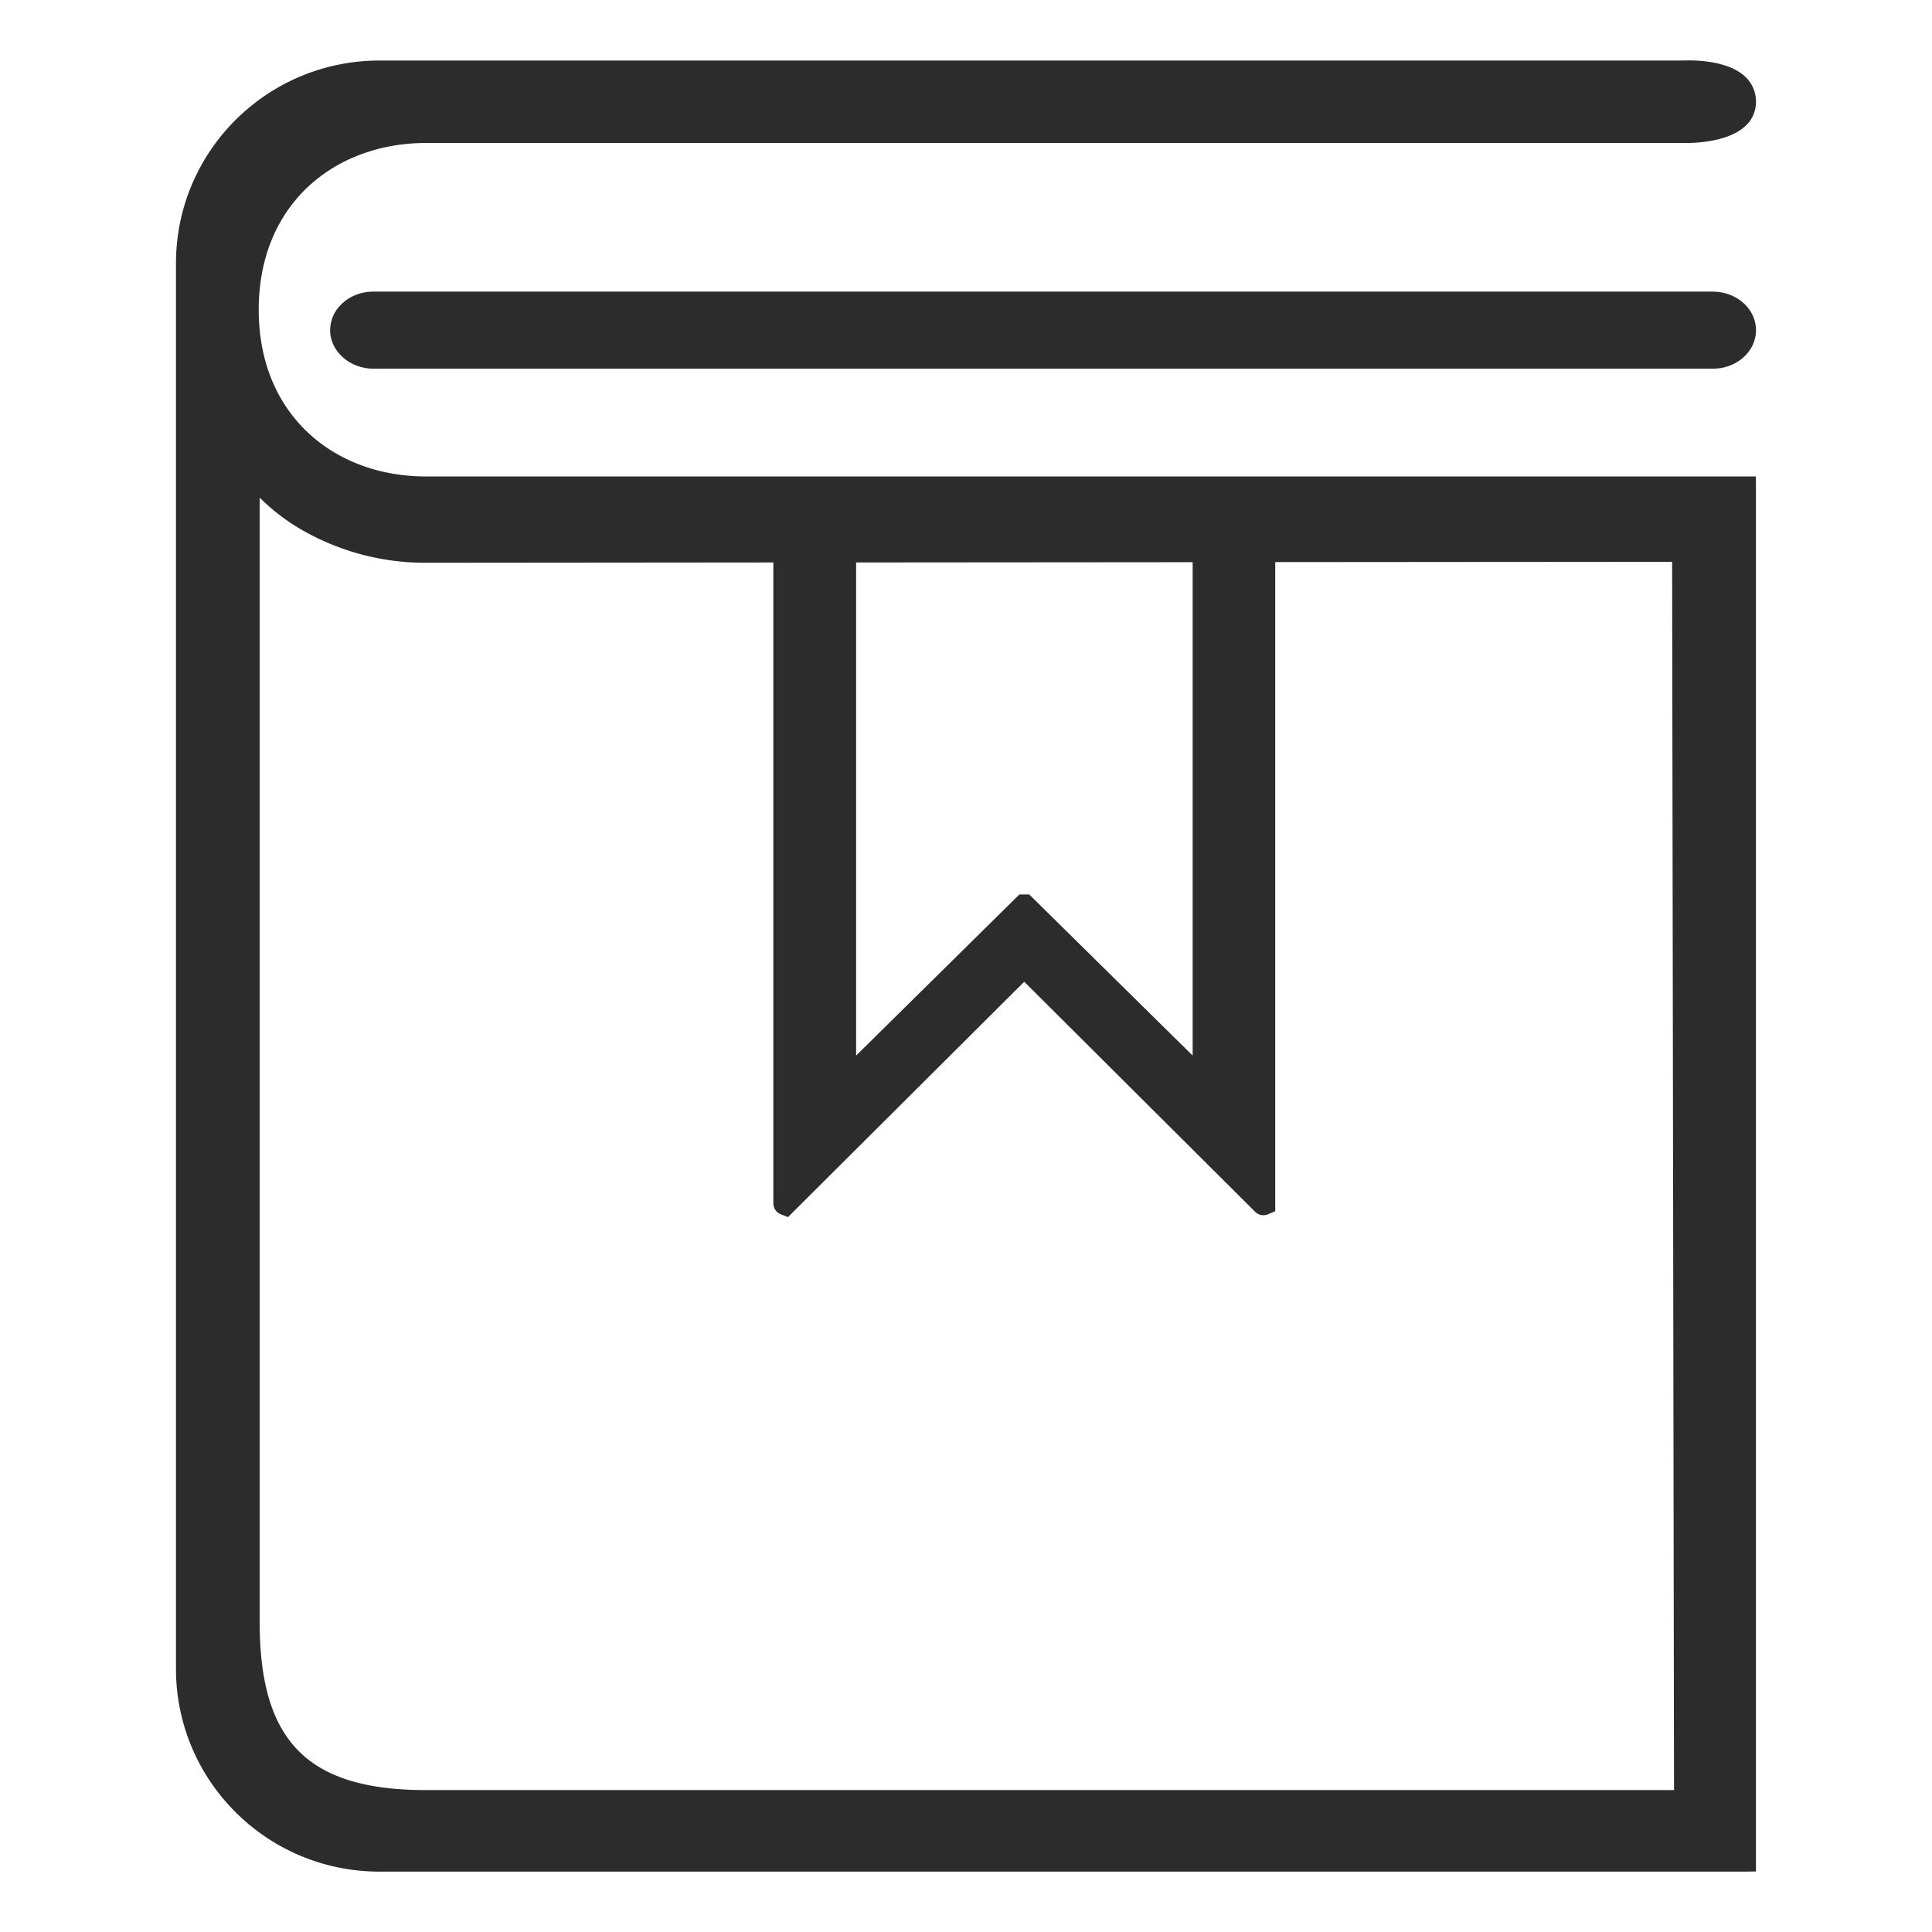
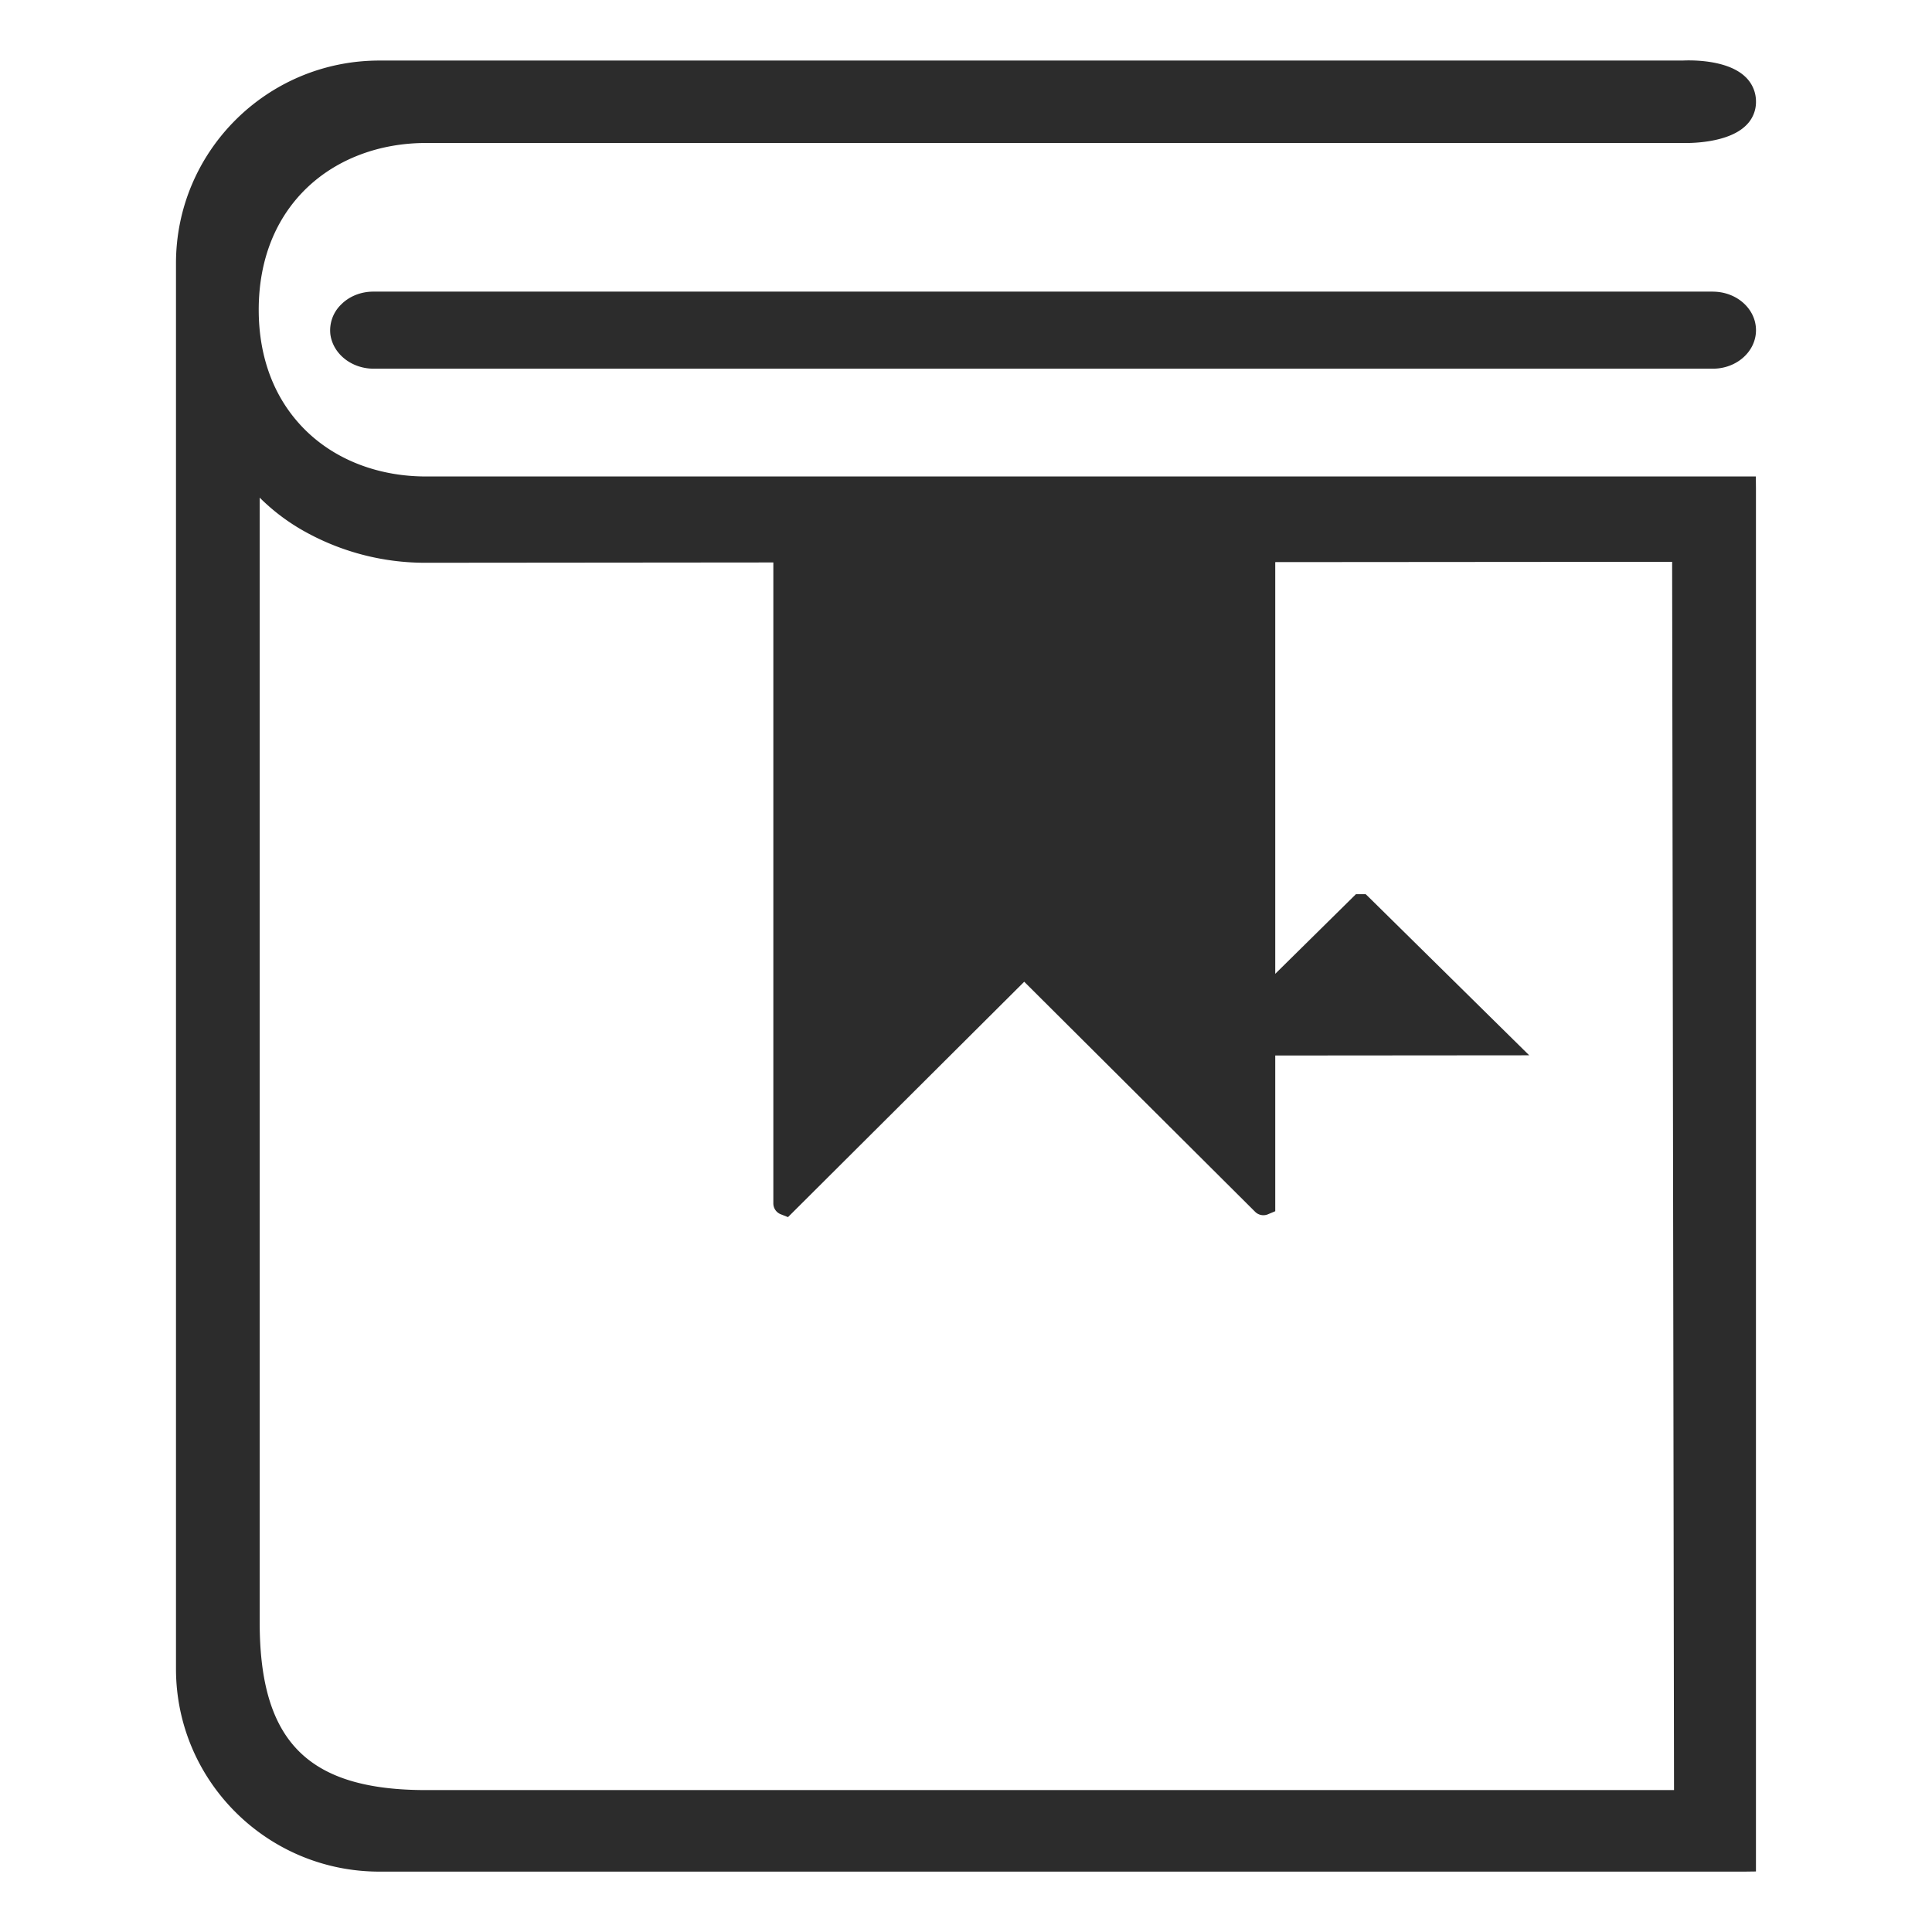
<svg xmlns="http://www.w3.org/2000/svg" t="1623978732765" class="icon" viewBox="0 0 1024 1024" version="1.1" p-id="3083" width="48" height="48">
  <defs>
    <style type="text/css" />
  </defs>
-   <path d="M225.815 252.545h704.814l0.061 6.25v733.123l-6.271 0.082H201.019C141.541 991.939 93.337 943.899 93.276 884.625V139.491C93.317 80.197 141.52 32.136 201.019 32.095h690.843c3.105-0.163 23.142-0.858 33.068 8.497 3.738 3.452 5.842 8.313 5.78 13.399a17.157 17.157 0 0 1-5.413 12.602c-9.804 9.539-30.556 9.273-33.354 9.191H225.815c-24.51 0-46.774 8.333-62.746 23.407-16.953 16.034-25.94 38.502-25.94 64.993 0 26.471 8.987 48.898 25.94 64.952 15.973 15.115 38.256 23.407 62.746 23.407z m-88.176 11.234v596.049c0 63.196 25.532 88.952 88.176 88.952h661.451l-1.001-651.014-210.36 0.163v344.043l-3.881 1.634a6.209 6.209 0 0 1-6.842-1.389l-122.327-121.877-125.207 124.757-3.881-1.532a6.168 6.168 0 0 1-3.881-5.78v-339.672l-183.562 0.163a131.212 131.212 0 0 1-67.281-17.974 108.458 108.458 0 0 1-21.406-16.544z m494.495 295.696V297.971l-178.374 0.143v261.361l86.542-85.398h5.168l1.9 1.838 84.765 83.56zM907.916 154.565l-0.061 0.02c12.623 0 22.856 9.151 22.856 20.425 0 11.254-10.213 20.405-22.856 20.405H198.323c-11.745 0.123-21.712-7.639-23.203-18.056a19.057 19.057 0 0 1 5.658-15.932C185.108 157.037 191.317 154.565 197.853 154.565h710.063z" p-id="3084" fill="#2c2c2c" />
+   <path d="M225.815 252.545h704.814l0.061 6.25v733.123l-6.271 0.082H201.019C141.541 991.939 93.337 943.899 93.276 884.625V139.491C93.317 80.197 141.52 32.136 201.019 32.095h690.843c3.105-0.163 23.142-0.858 33.068 8.497 3.738 3.452 5.842 8.313 5.78 13.399a17.157 17.157 0 0 1-5.413 12.602c-9.804 9.539-30.556 9.273-33.354 9.191H225.815c-24.51 0-46.774 8.333-62.746 23.407-16.953 16.034-25.94 38.502-25.94 64.993 0 26.471 8.987 48.898 25.94 64.952 15.973 15.115 38.256 23.407 62.746 23.407z m-88.176 11.234v596.049c0 63.196 25.532 88.952 88.176 88.952h661.451l-1.001-651.014-210.36 0.163v344.043l-3.881 1.634a6.209 6.209 0 0 1-6.842-1.389l-122.327-121.877-125.207 124.757-3.881-1.532a6.168 6.168 0 0 1-3.881-5.78v-339.672l-183.562 0.163a131.212 131.212 0 0 1-67.281-17.974 108.458 108.458 0 0 1-21.406-16.544z m494.495 295.696V297.971v261.361l86.542-85.398h5.168l1.9 1.838 84.765 83.56zM907.916 154.565l-0.061 0.02c12.623 0 22.856 9.151 22.856 20.425 0 11.254-10.213 20.405-22.856 20.405H198.323c-11.745 0.123-21.712-7.639-23.203-18.056a19.057 19.057 0 0 1 5.658-15.932C185.108 157.037 191.317 154.565 197.853 154.565h710.063z" p-id="3084" fill="#2c2c2c" />
</svg>